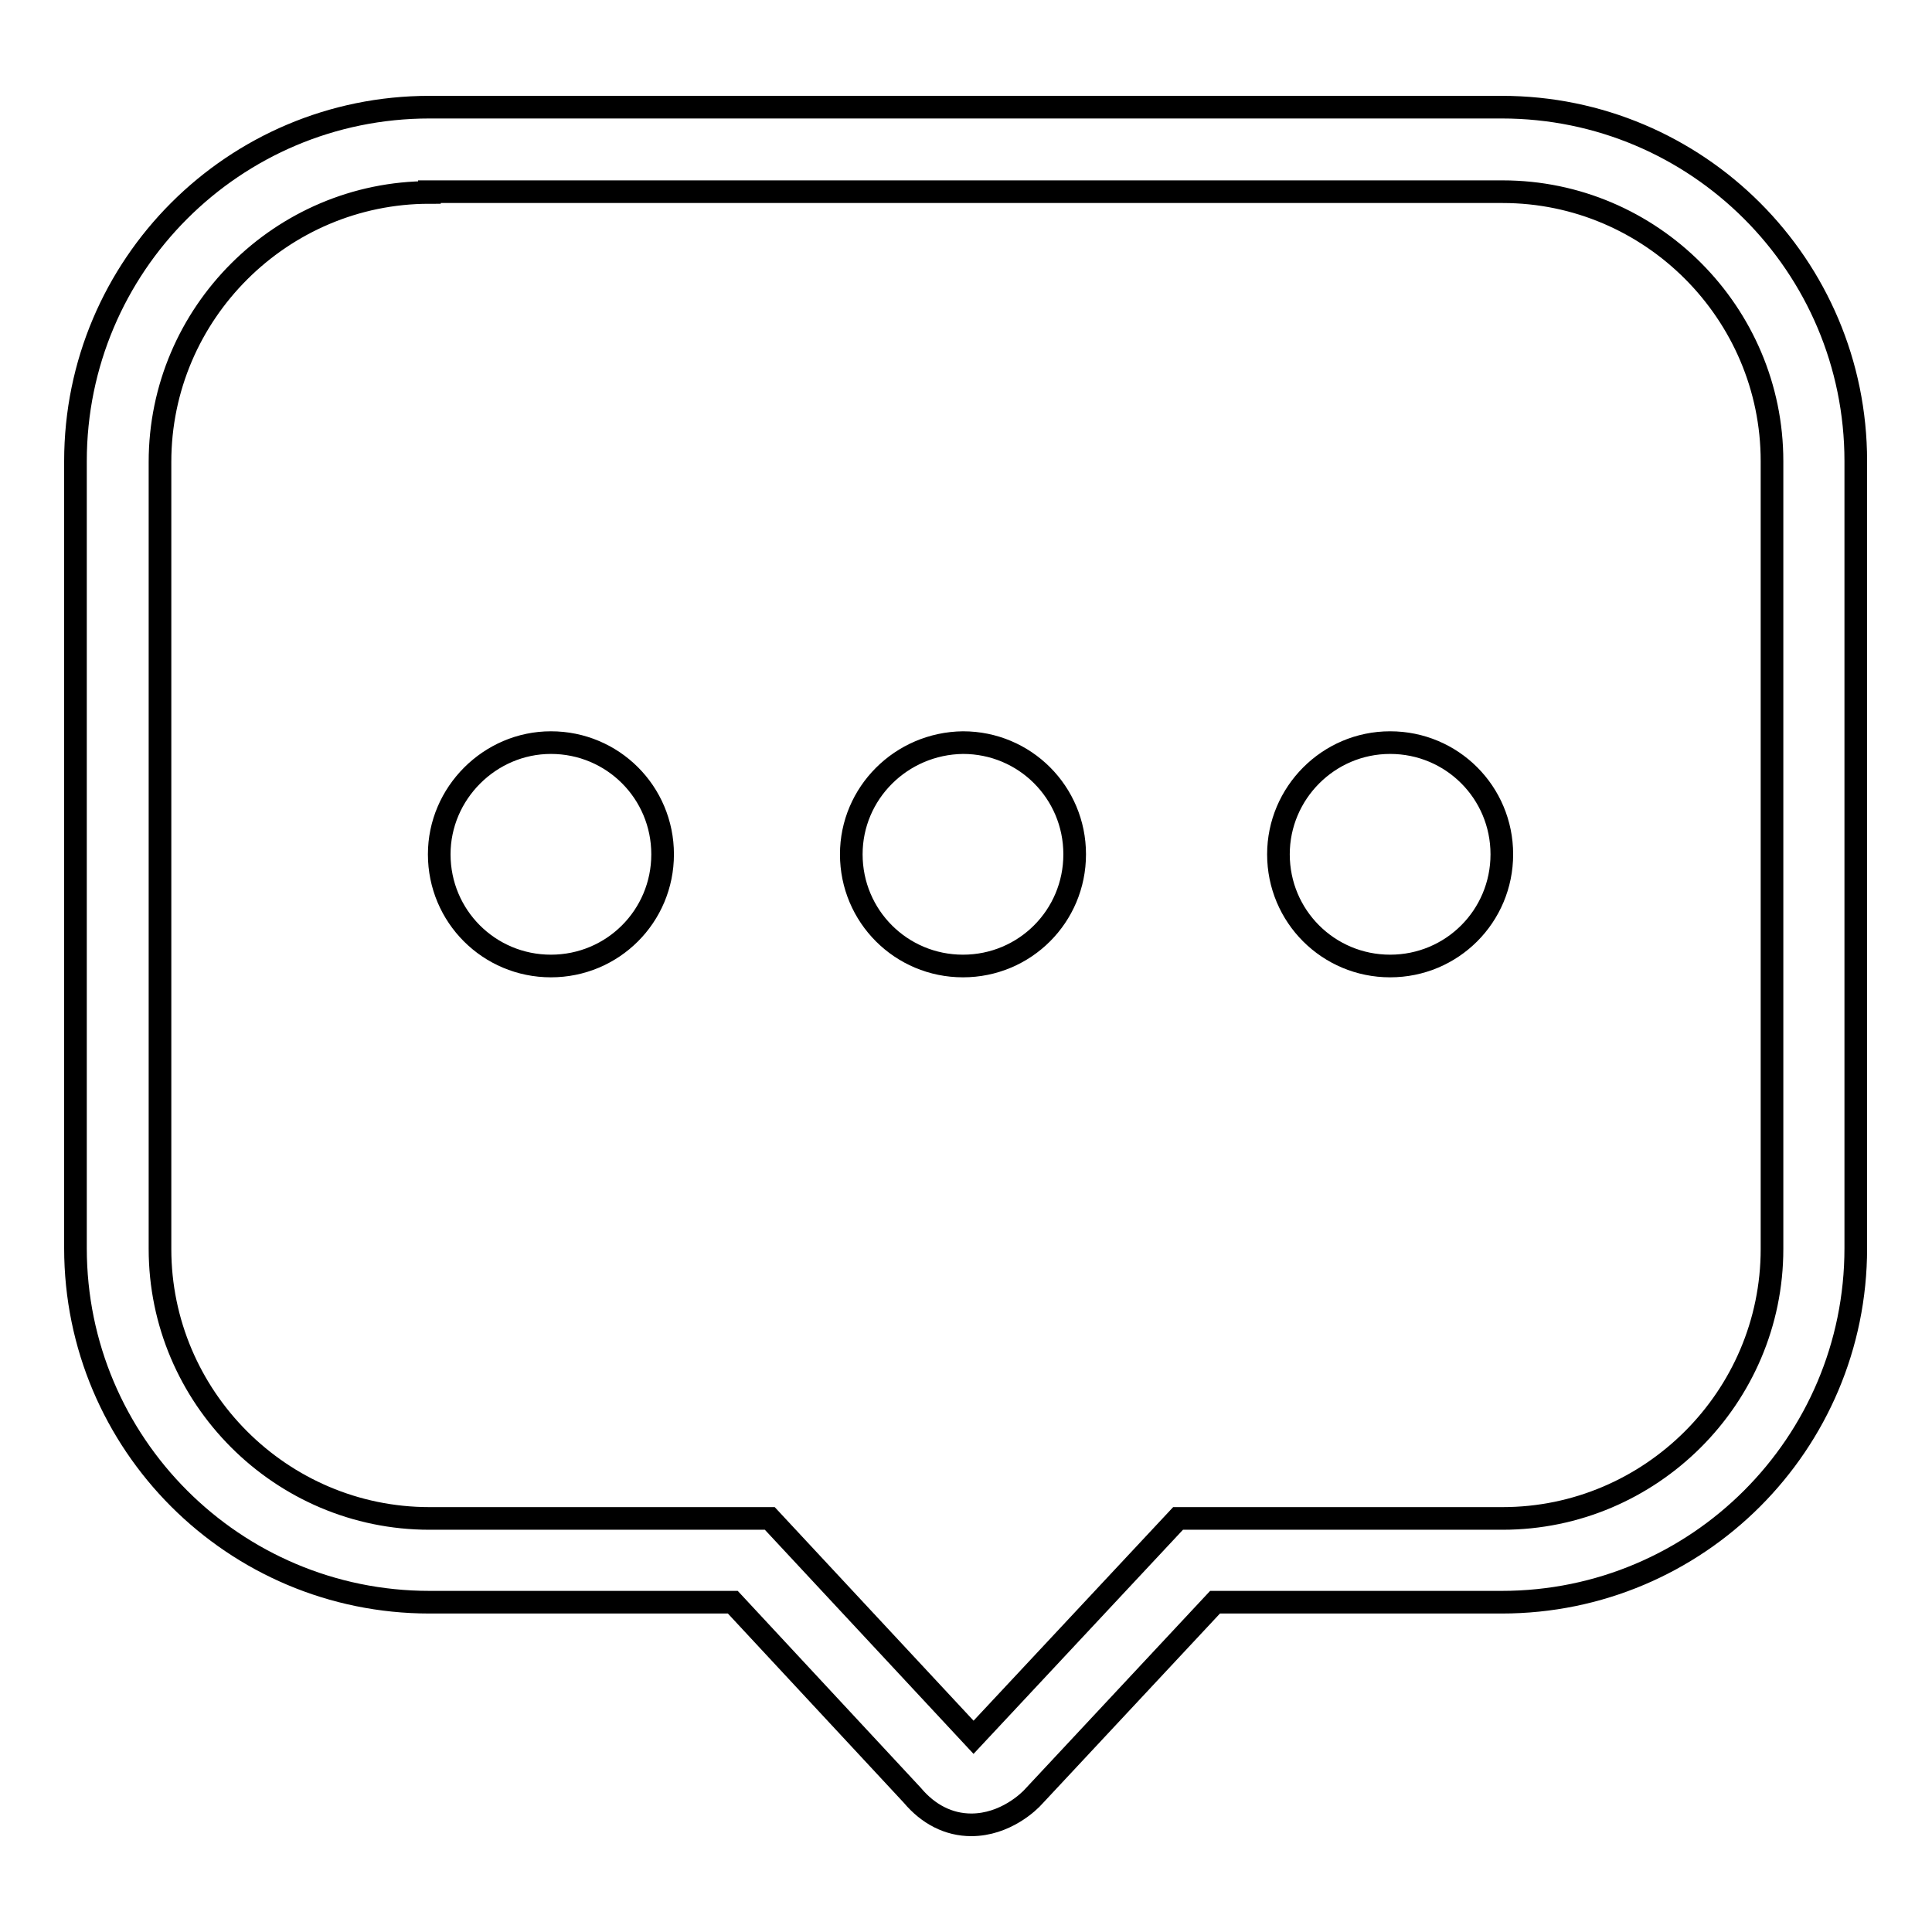
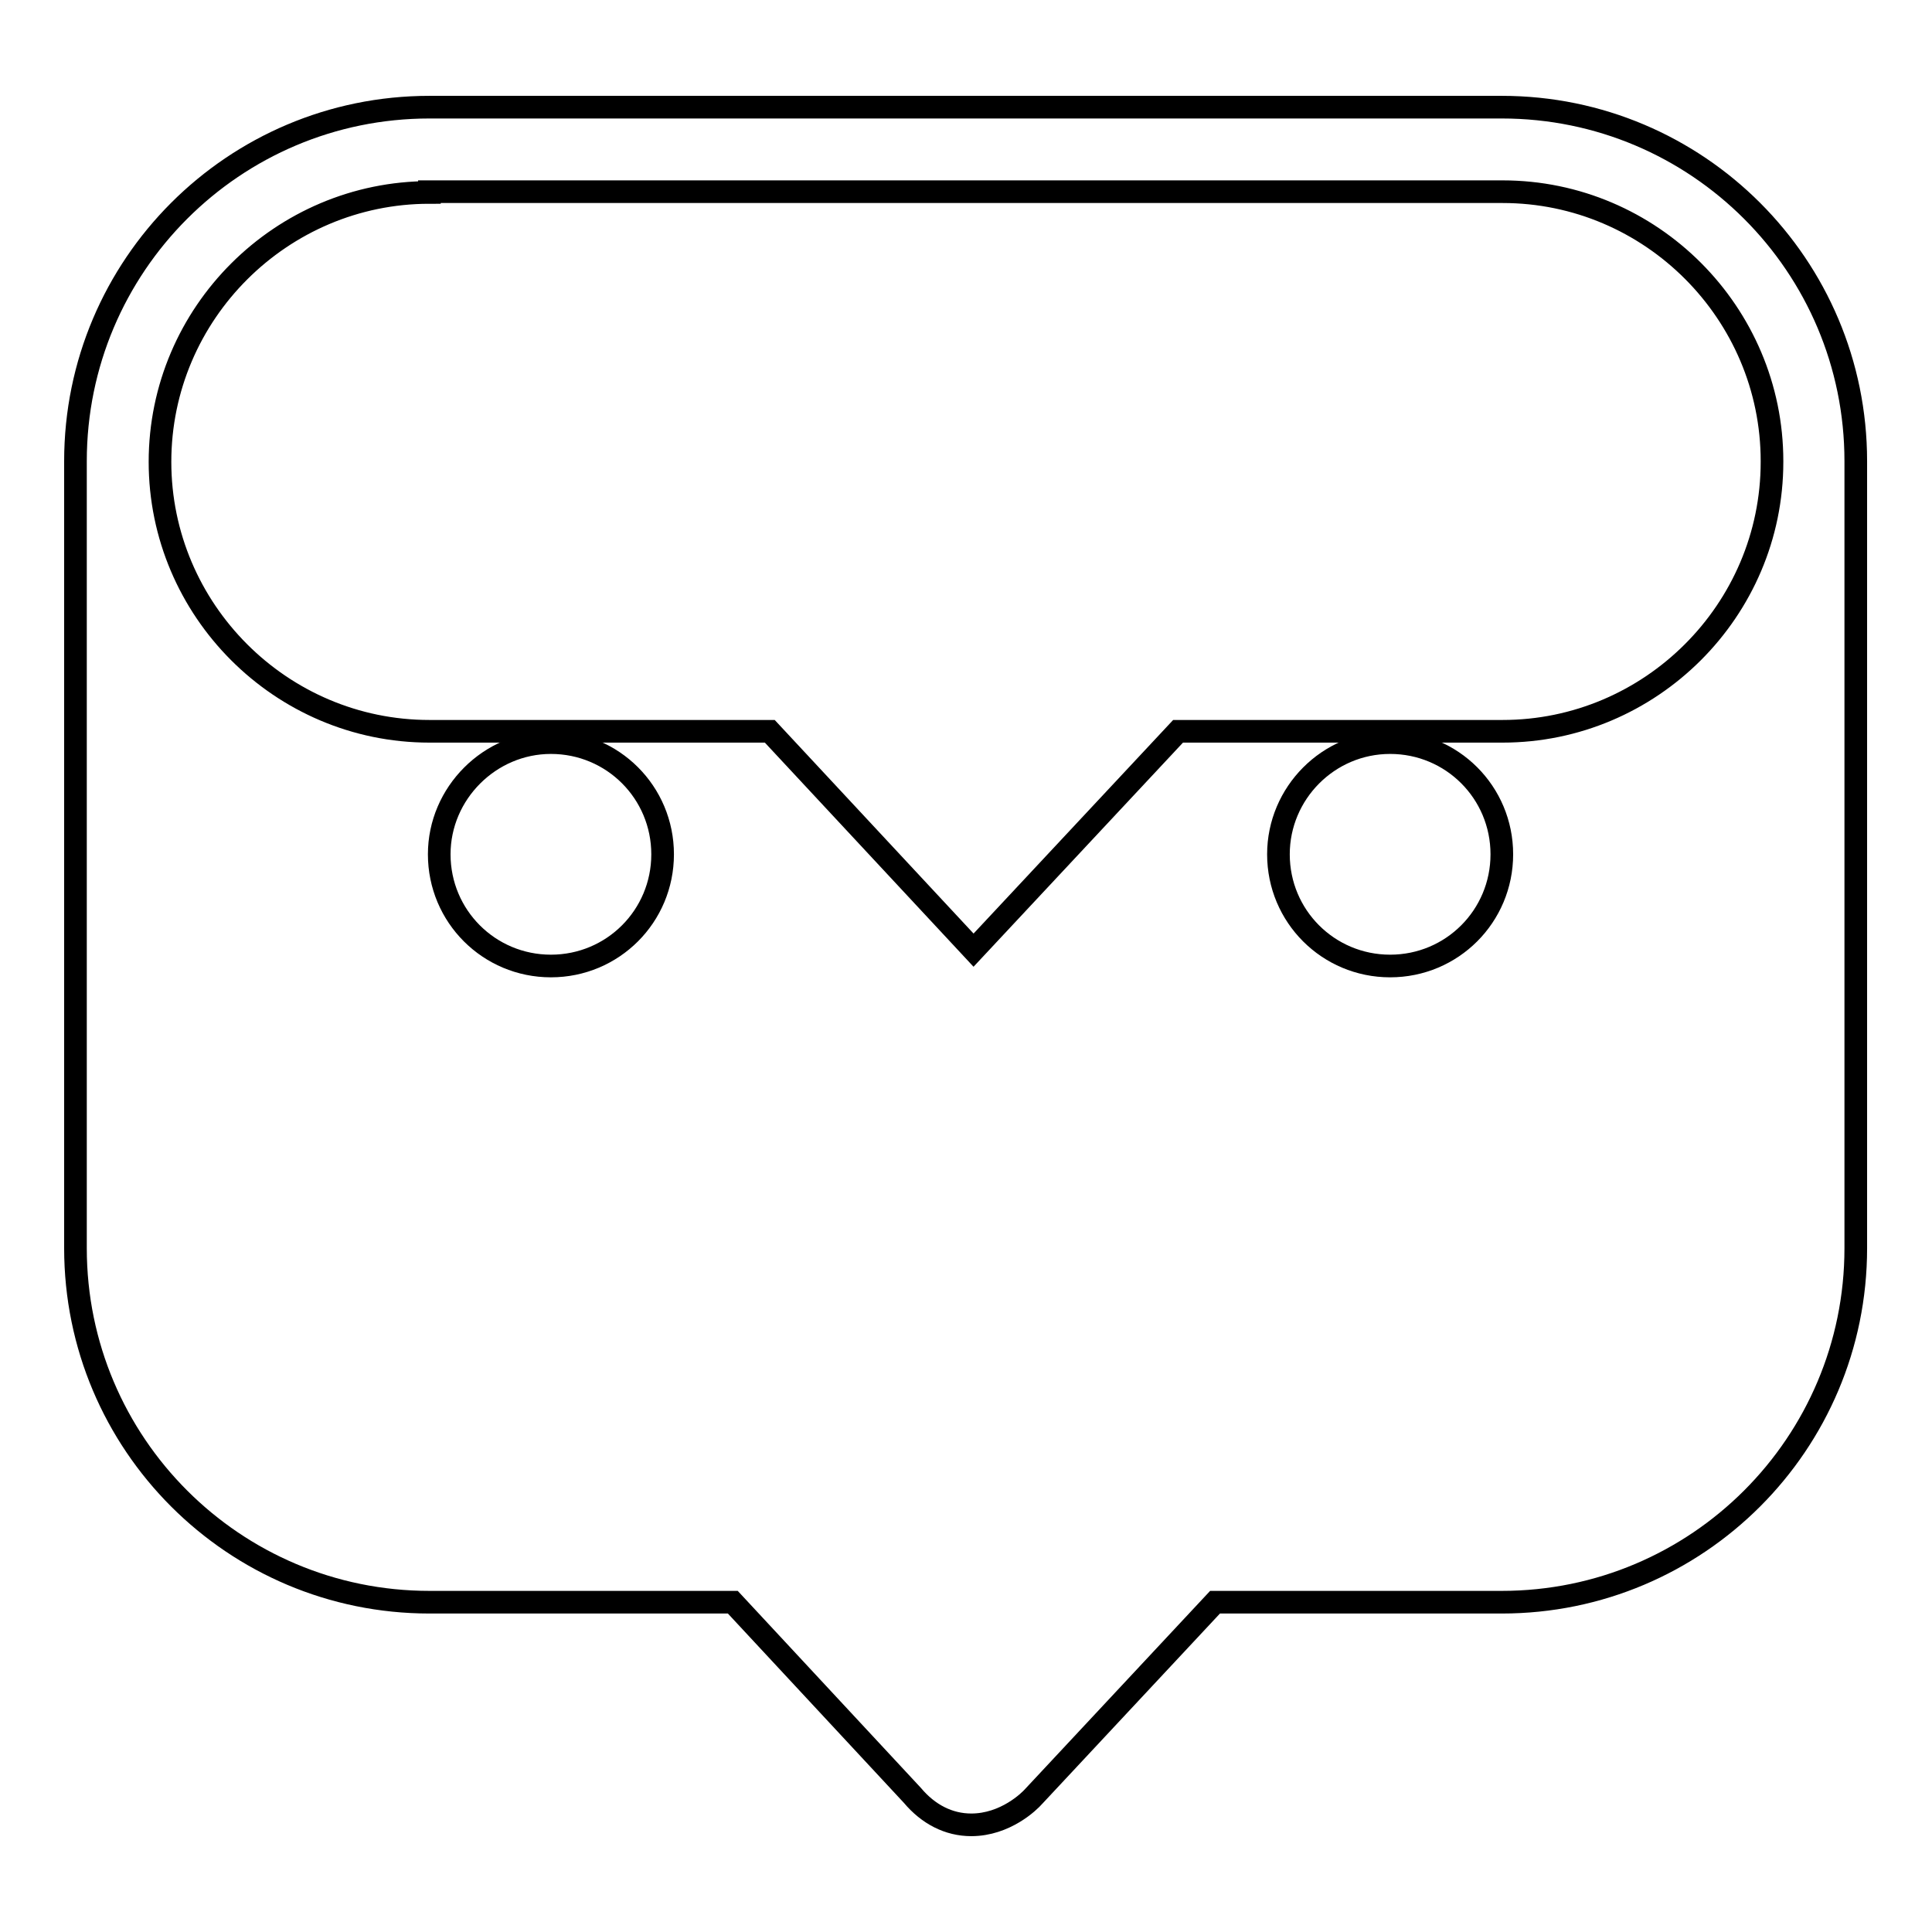
<svg xmlns="http://www.w3.org/2000/svg" version="1.1" x="0px" y="0px" viewBox="0 0 256 256" enable-background="new 0 0 256 256" xml:space="preserve">
  <g>
    <g>
-       <path stroke-width="3" fill-opacity="0" stroke="#000000" d="M128.7,241.8c-3,0-5.7-1.4-7.8-3.9l-23.8-25.6H56.9c-25.9,0-46.9-21-46.9-46.9V61.1c0-25.9,21-46.9,46.9-46.9h142.1c25.9,0,46.9,21,46.9,46.9v104.3c0,25.9-21,46.9-46.9,46.9H161L137,238C136.4,238.7,133.2,241.8,128.7,241.8z M56.9,25.5c-19.6,0-35.7,16-35.7,35.7v104.3c0,19.6,16,35.7,35.7,35.7H102l27,29l27.1-29h43c19.6,0,35.7-16,35.7-35.7V61.1c0-19.6-16-35.7-35.7-35.7H56.9z" />
+       <path stroke-width="3" fill-opacity="0" stroke="#000000" d="M128.7,241.8c-3,0-5.7-1.4-7.8-3.9l-23.8-25.6H56.9c-25.9,0-46.9-21-46.9-46.9V61.1c0-25.9,21-46.9,46.9-46.9h142.1c25.9,0,46.9,21,46.9,46.9v104.3c0,25.9-21,46.9-46.9,46.9H161L137,238C136.4,238.7,133.2,241.8,128.7,241.8z M56.9,25.5c-19.6,0-35.7,16-35.7,35.7c0,19.6,16,35.7,35.7,35.7H102l27,29l27.1-29h43c19.6,0,35.7-16,35.7-35.7V61.1c0-19.6-16-35.7-35.7-35.7H56.9z" />
      <path stroke-width="3" fill-opacity="0" stroke="#000000" d="M58.2,113.2c0,8.2,6.6,14.8,14.8,14.8c8.2,0,14.8-6.6,14.8-14.8c0-8.2-6.6-14.8-14.8-14.8C64.9,98.4,58.2,105.1,58.2,113.2z" />
-       <path stroke-width="3" fill-opacity="0" stroke="#000000" d="M112.8,113.2c0,8.2,6.6,14.8,14.8,14.8c8.2,0,14.8-6.6,14.8-14.8l0,0c0-8.2-6.6-14.8-14.8-14.8C119.4,98.5,112.8,105.1,112.8,113.2L112.8,113.2z" />
      <path stroke-width="3" fill-opacity="0" stroke="#000000" d="M169.4,113.2c0,8.2,6.6,14.8,14.8,14.8c8.2,0,14.8-6.6,14.8-14.8c0-8.2-6.6-14.8-14.8-14.8C176,98.4,169.4,105.1,169.4,113.2z" />
    </g>
  </g>
</svg>